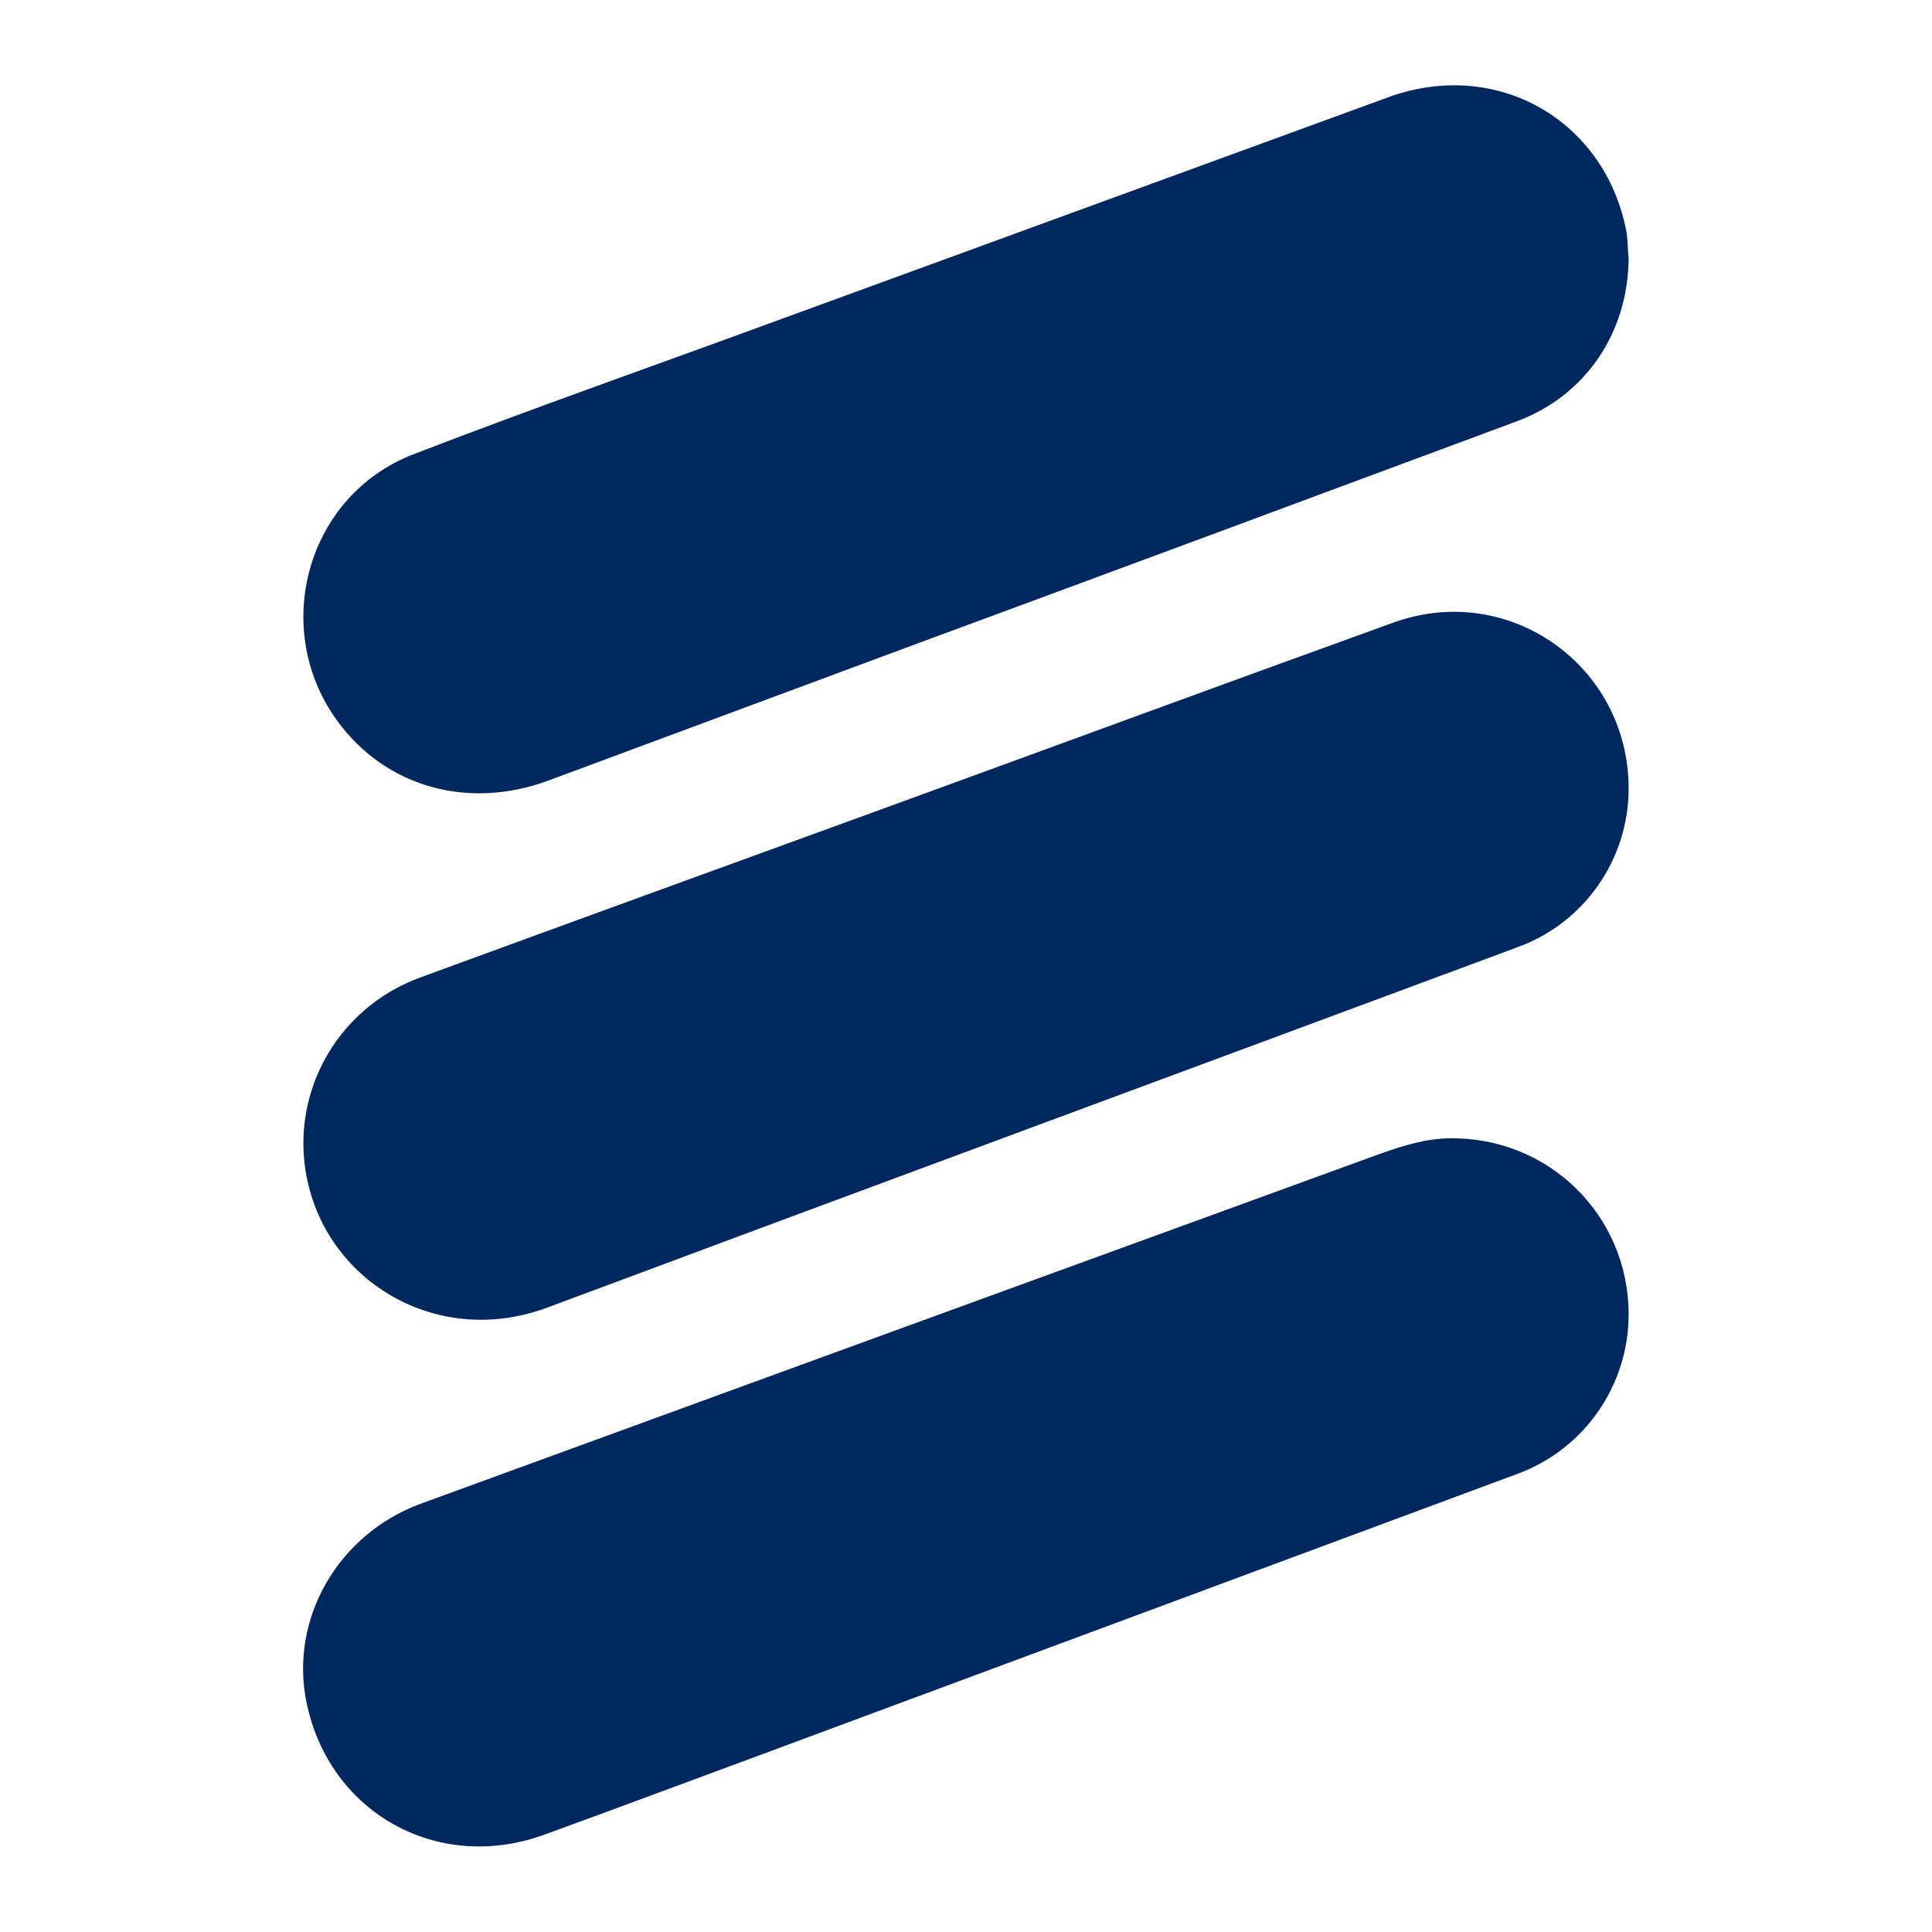
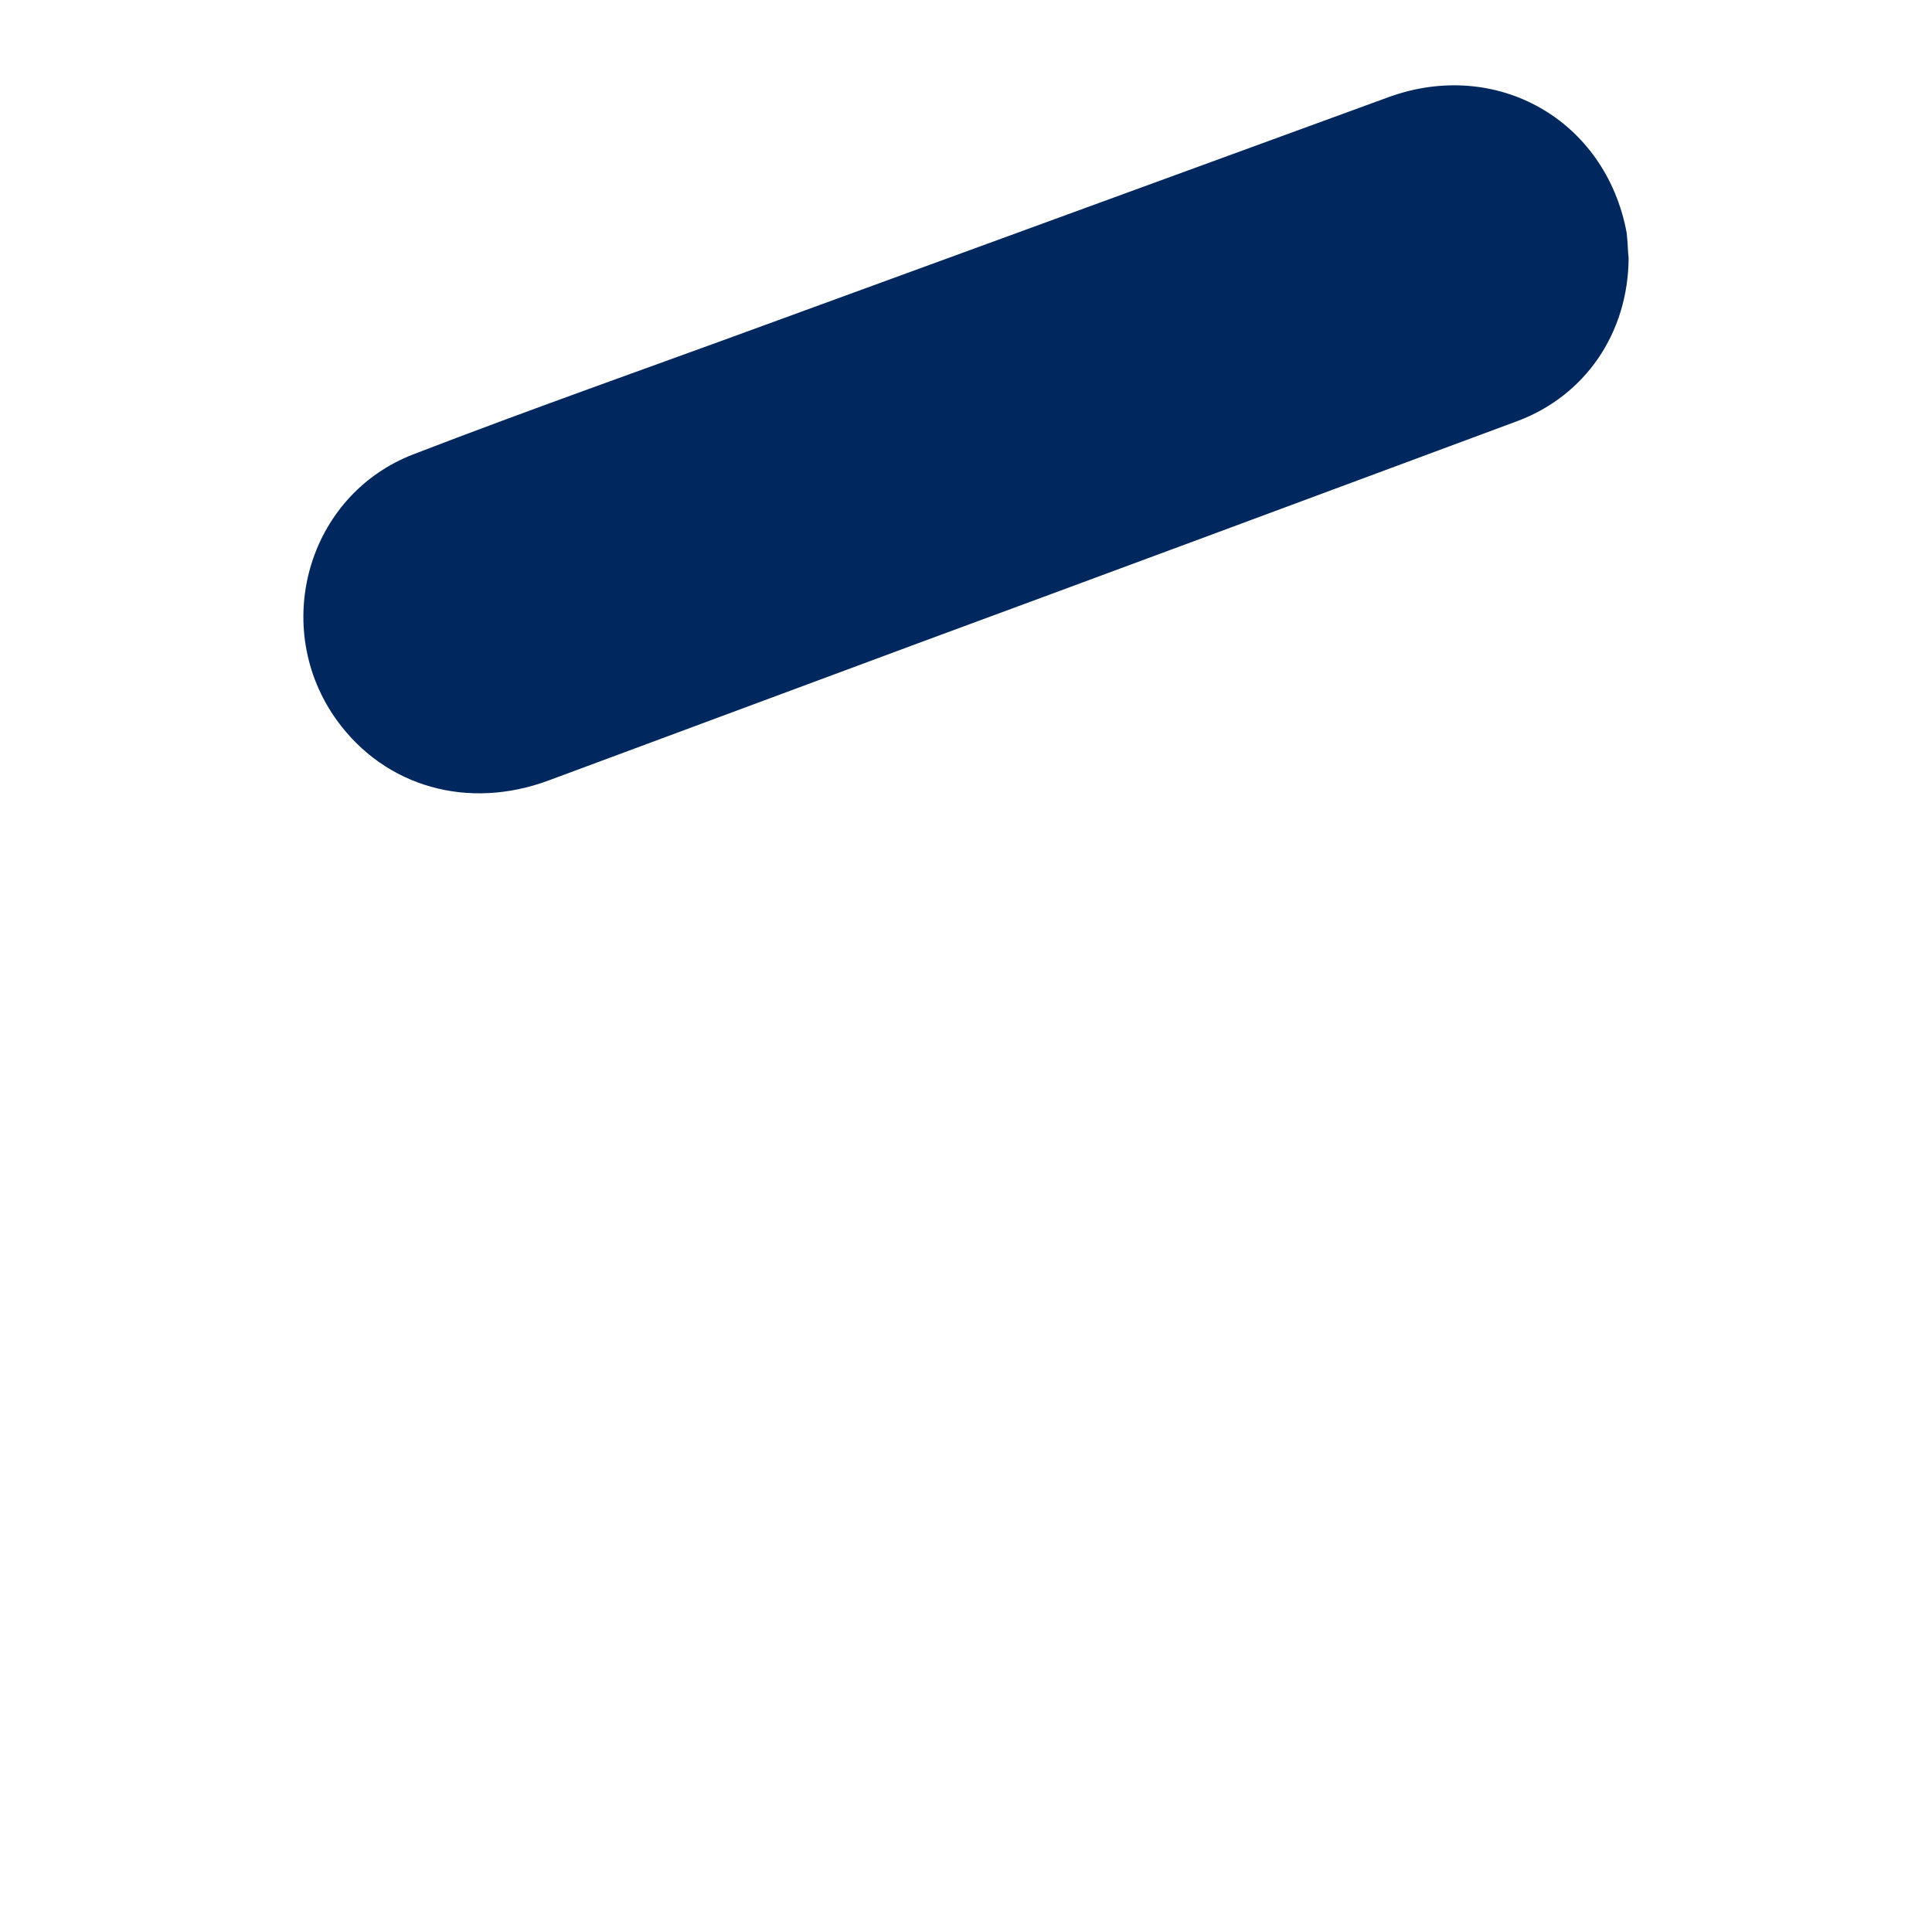
<svg xmlns="http://www.w3.org/2000/svg" version="1.1" id="Layer_1" x="0px" y="0px" viewBox="0 0 496.1 496.1" style="enable-background:new 0 0 496.1 496.1;" xml:space="preserve">
  <style type="text/css">
	.st0{fill:#00285E;}
</style>
  <g>
    <path class="st0" d="M418.2,66.2c-0.1,19.4-11.2,35.4-28.5,41.9c-51.4,19.1-102.8,38.2-154.3,57.2c-31.5,11.7-63,23.4-94.5,35.1   c-20.7,7.7-41.9,1.7-54.3-15.3c-17.3-23.8-7.8-58,19.7-68.5c29.8-11.5,60-22.1,90-33.1c53.4-19.5,106.7-39,160.1-58.5   c27.8-10.2,55.9,5.7,61.3,34.8C418,62.3,418,64.9,418.2,66.2z" />
-     <path class="st0" d="M418.2,337.5c0,18.1-11.2,34.5-28.4,40.9c-63.8,23.7-127.7,47.4-191.5,71.1c-19.5,7.2-39,14.5-58.5,21.6   c-27.4,10-55.3-5.6-61.1-34c-4.4-21.4,8.1-43.2,29.4-51c81.3-29.7,162.7-59.4,244-89c6.4-2.3,12.7-4.6,19.7-4.8   C397.4,291.7,418.2,311.9,418.2,337.5z" />
-     <path class="st0" d="M418.2,202.5c0,18-11.2,34.3-28.2,40.6c-83.1,30.9-166.3,61.6-249.3,92.6c-27.4,10.3-55-5.5-61.4-31   c-5.7-22.5,6.5-45.6,28.6-53.7c37.9-13.9,75.9-27.7,113.8-41.5c45.3-16.5,90.6-33.2,136-49.6C387.4,149.1,418.2,170.9,418.2,202.5z   " />
  </g>
</svg>